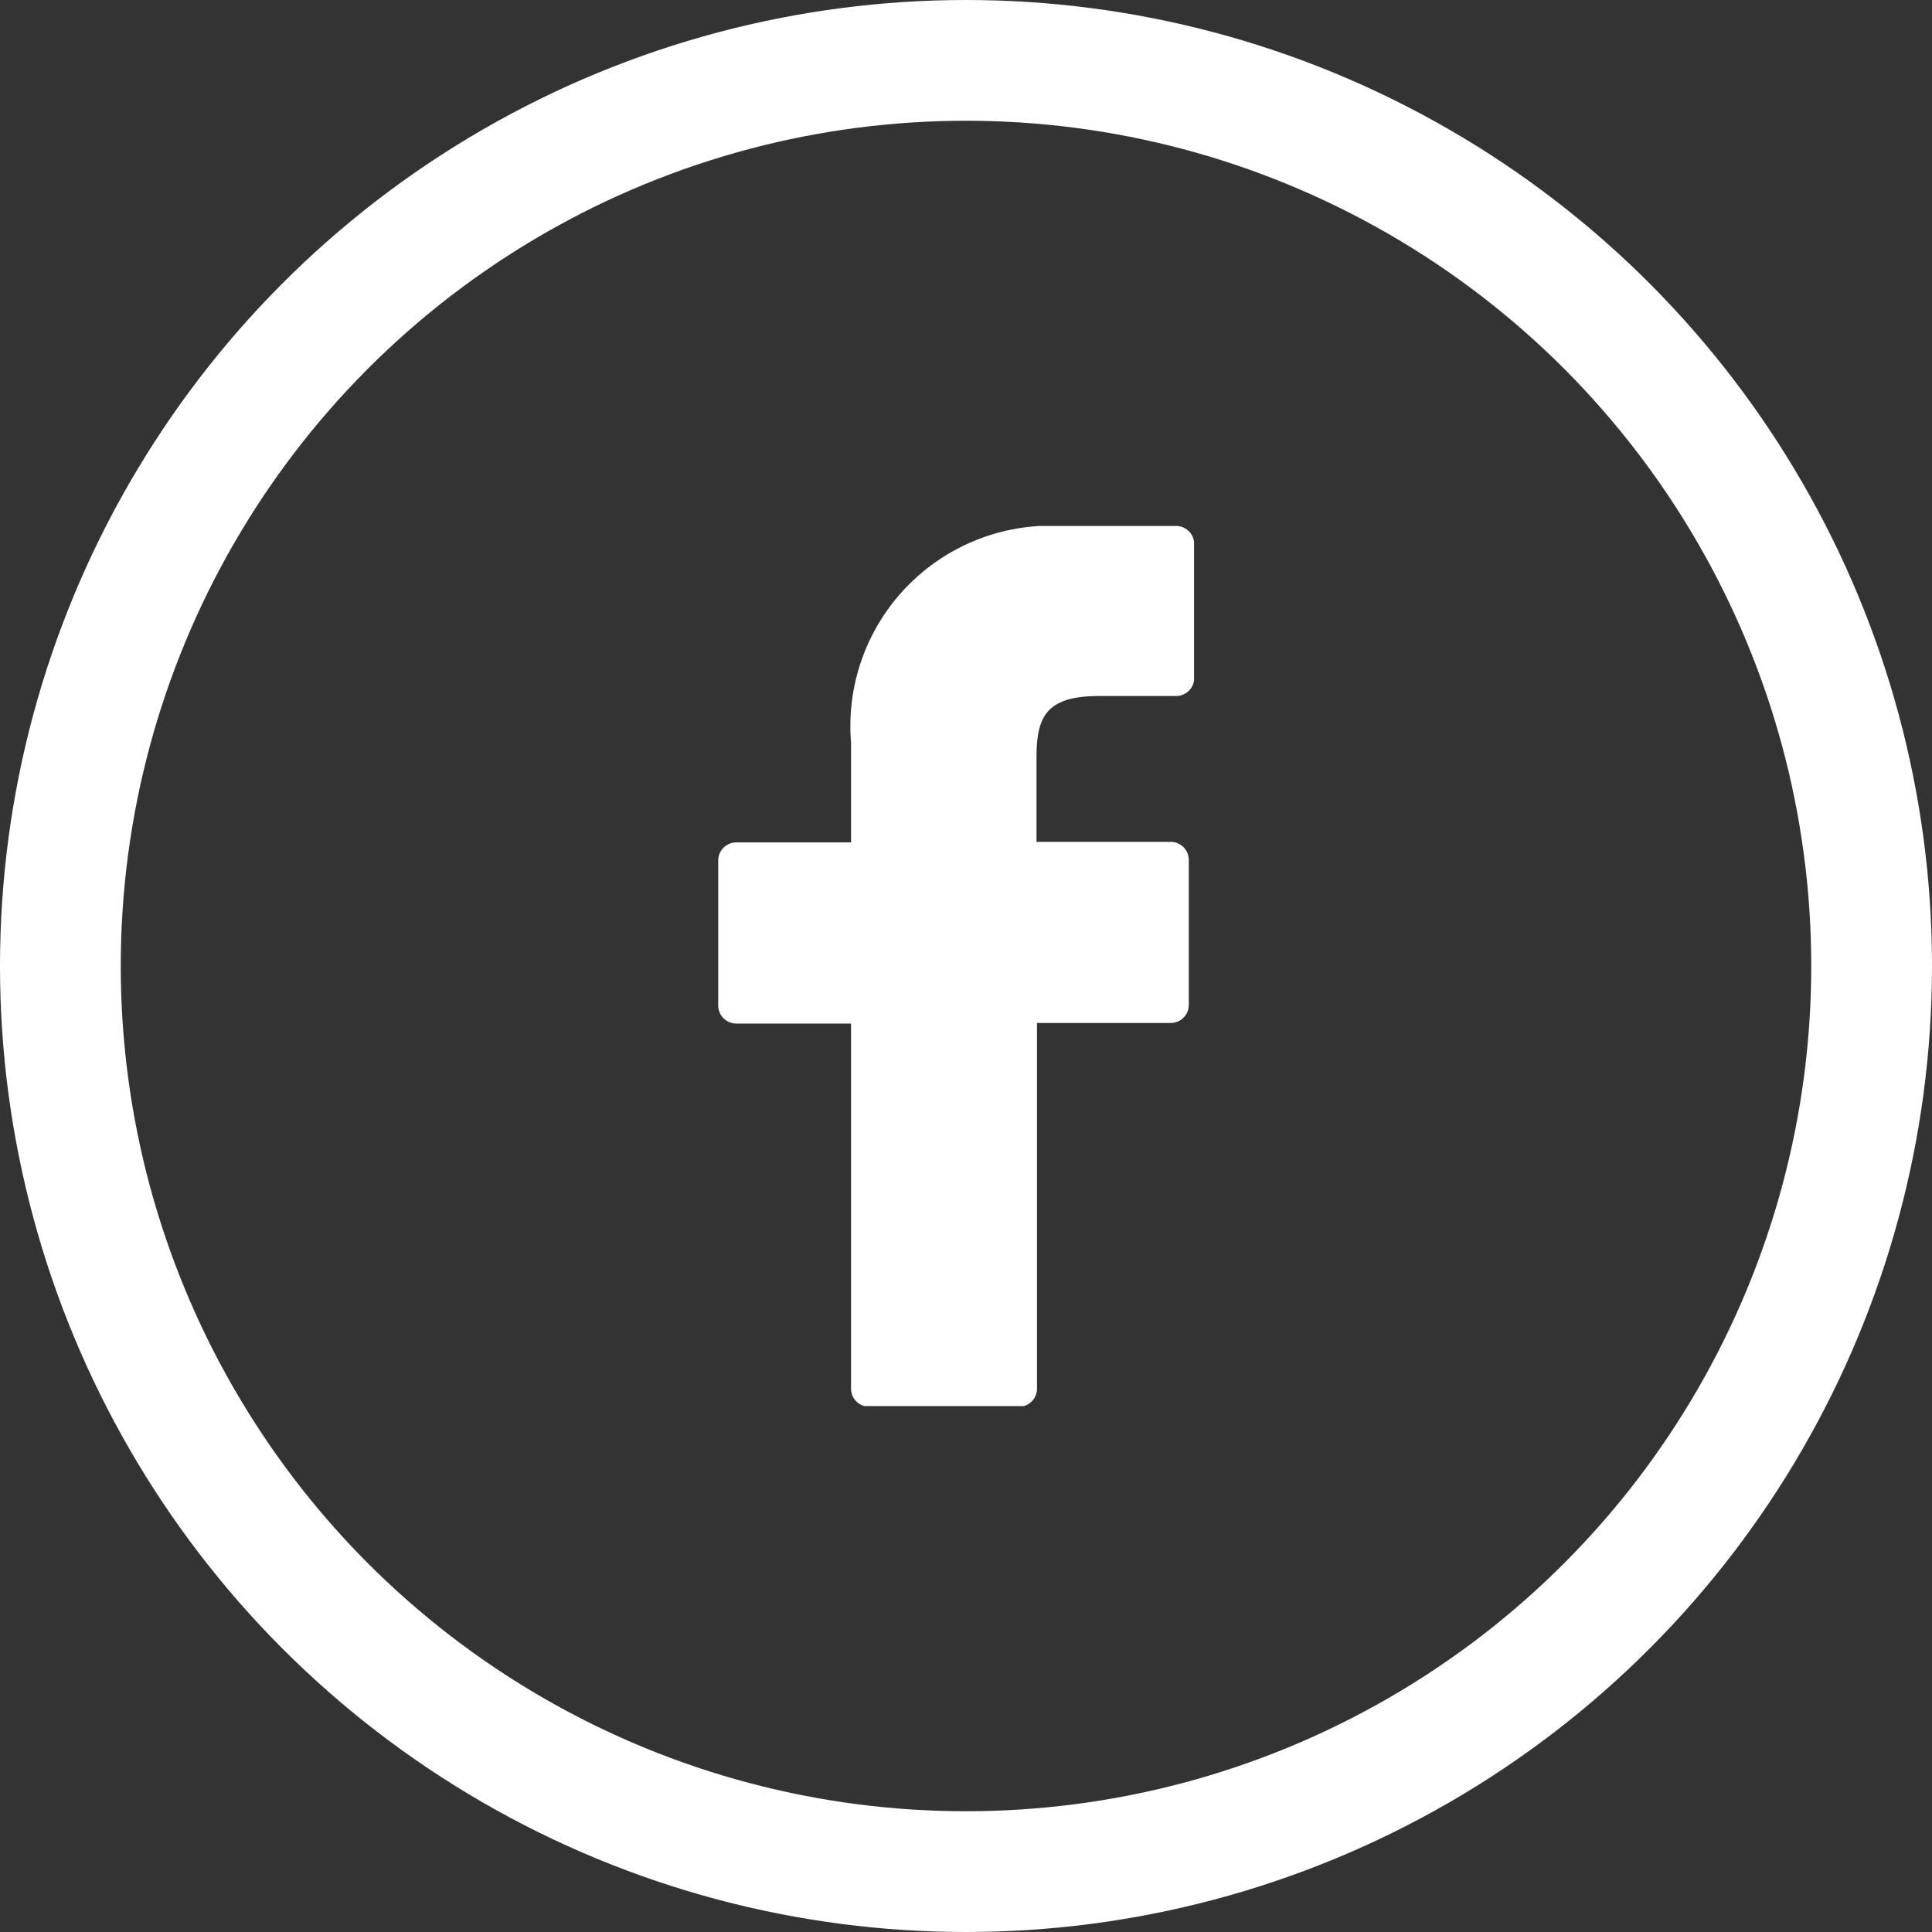
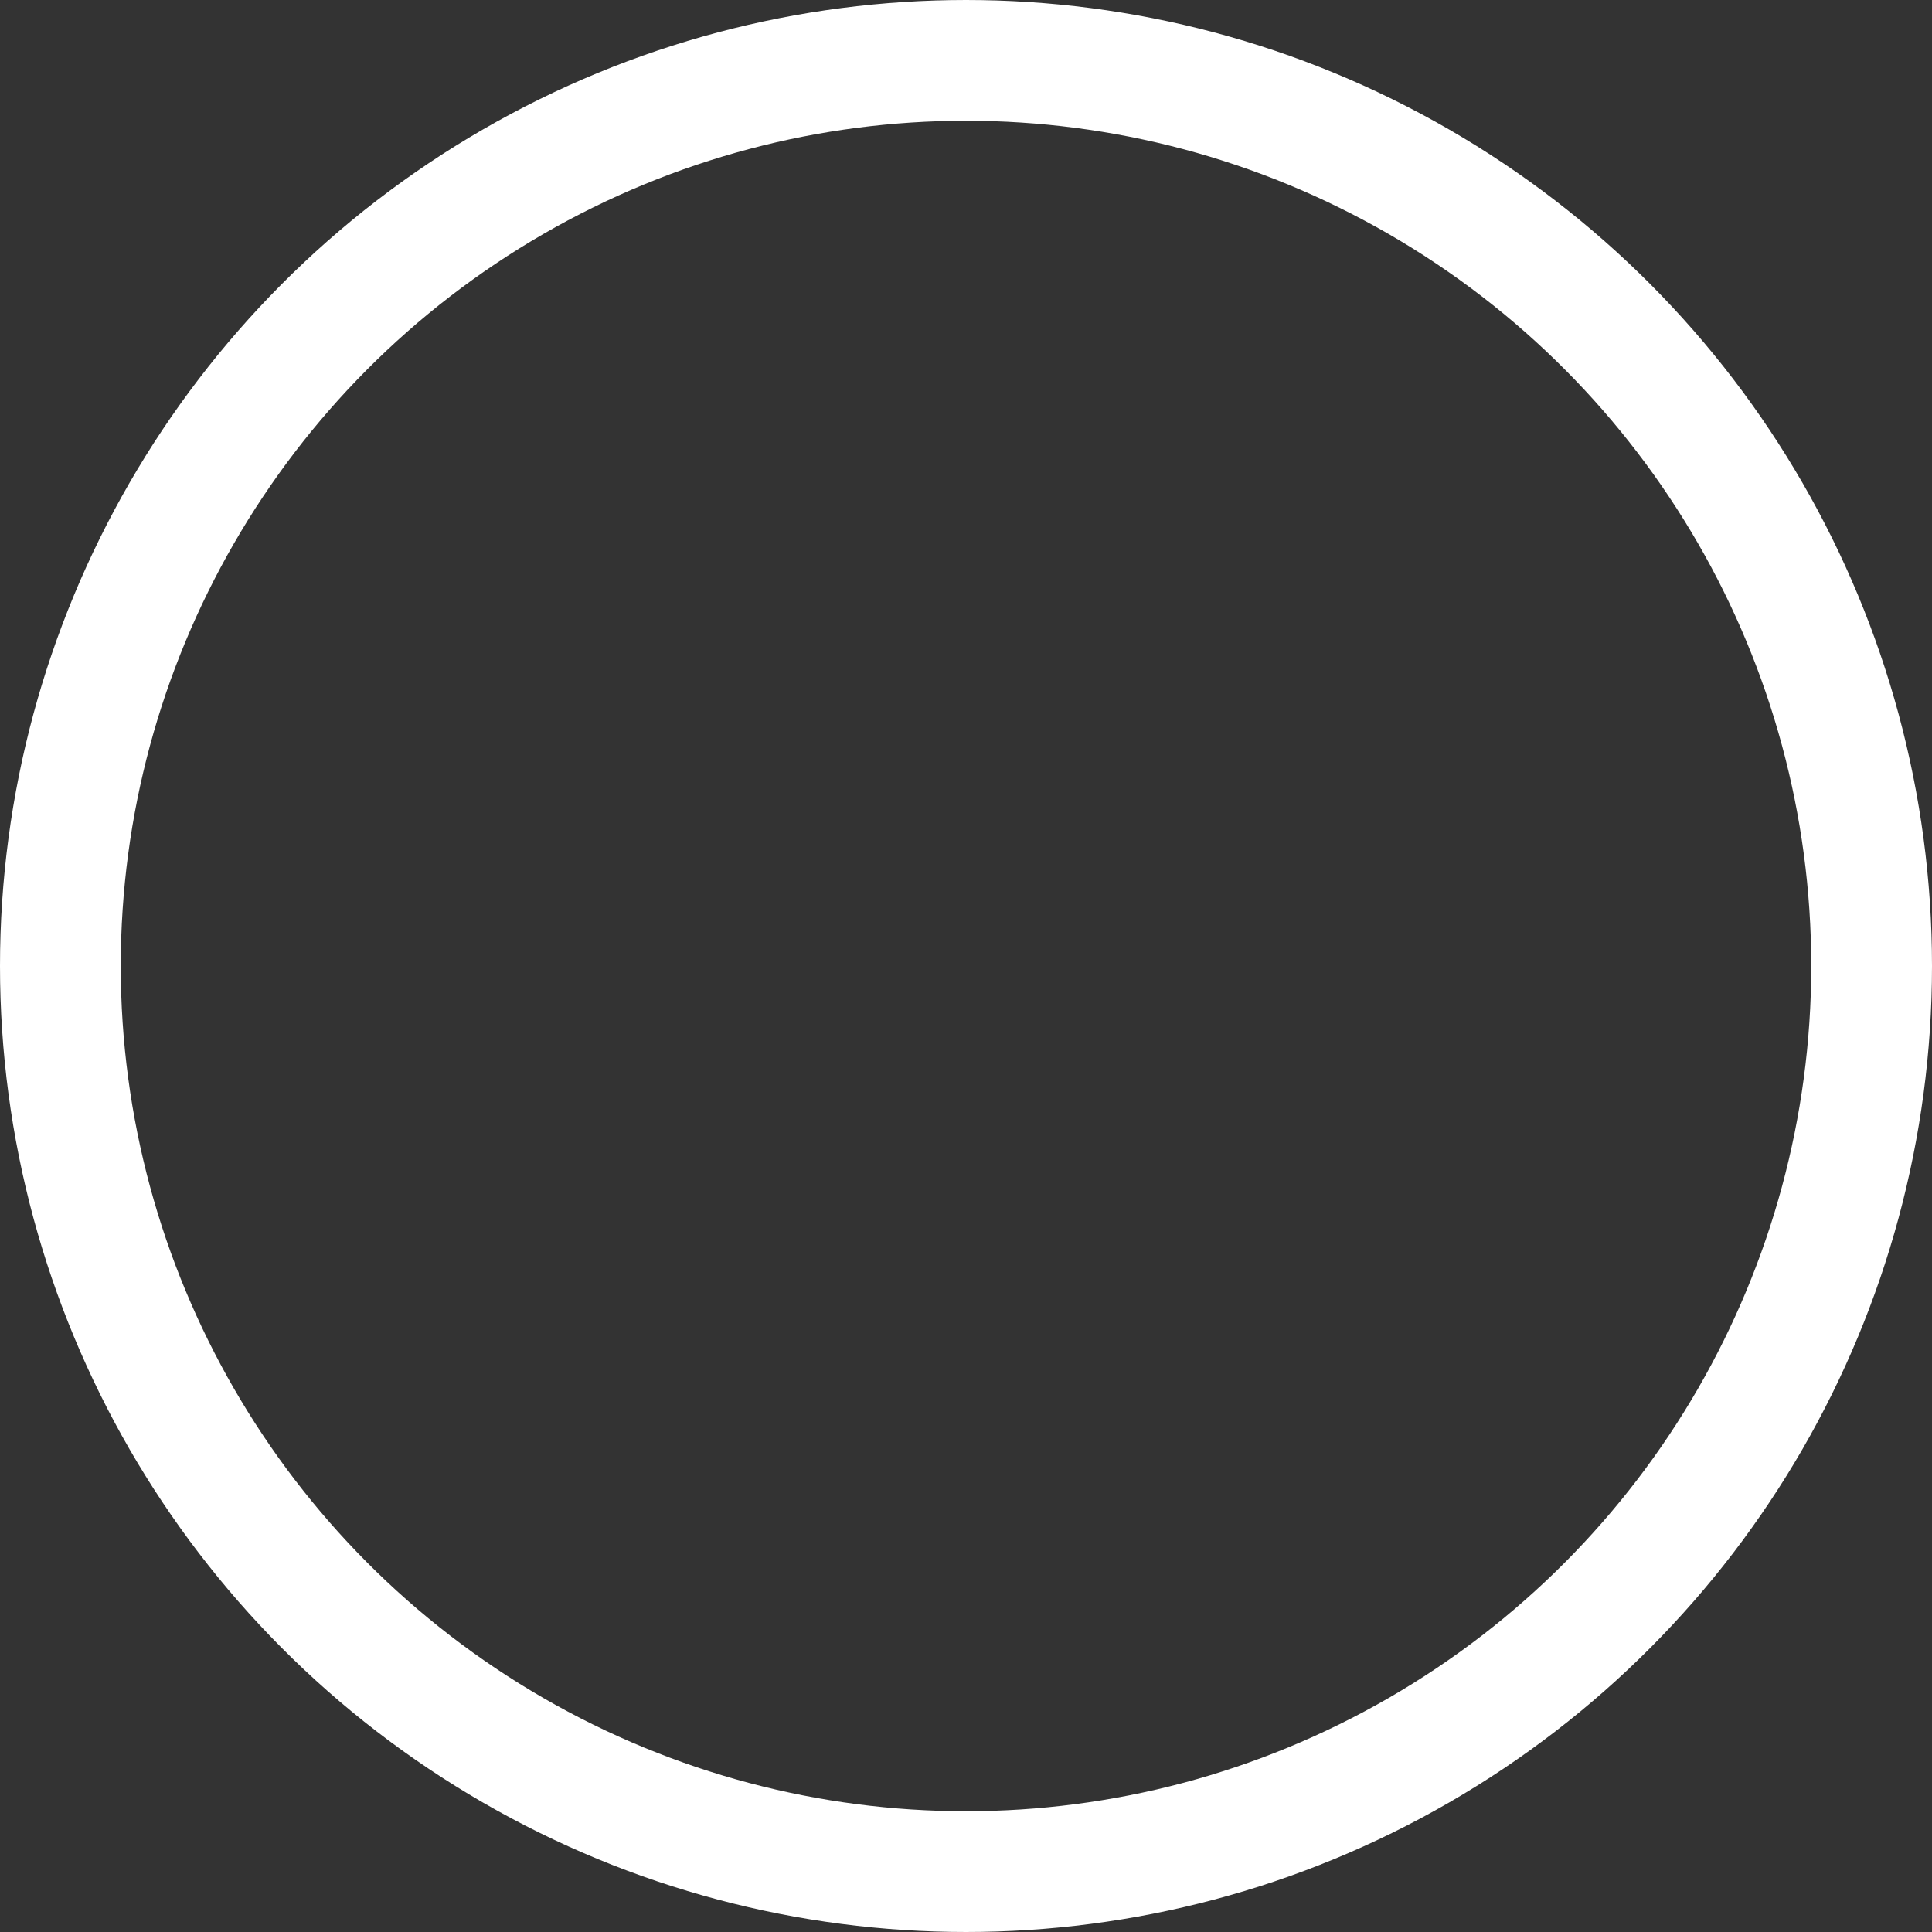
<svg xmlns="http://www.w3.org/2000/svg" width="32" height="32" viewBox="0 0 32 32">
  <rect x="0" y="0" width="32" height="32" fill="#333333" stroke="none" />
  <defs>
    <clipPath id="clip-path">
-       <rect id="Rectangle_452" data-name="Rectangle 452" width="7.881" height="14.577" fill="#fff" />
-     </clipPath>
+       </clipPath>
  </defs>
  <g id="Groupe_316" data-name="Groupe 316" transform="translate(-978 -3563)">
    <g id="Groupe_317" data-name="Groupe 317" transform="translate(989.896 3571.712)">
      <g id="Groupe_316-2" data-name="Groupe 316" clip-path="url(#clip-path)">
-         <path id="Tracé_603" data-name="Tracé 603" d="M7.584,0,5.694,0A3.32,3.32,0,0,0,2.2,3.587V5.241H.3a.3.3,0,0,0-.3.3v2.4a.3.3,0,0,0,.3.3H2.2v6.047a.3.3,0,0,0,.3.3h2.48a.3.3,0,0,0,.3-.3V8.232H7.494a.3.3,0,0,0,.3-.3v-2.4a.3.3,0,0,0-.3-.3H5.272v-1.4c0-.674.161-1.016,1.038-1.016H7.584a.3.3,0,0,0,.3-.3V.3a.3.3,0,0,0-.3-.3" fill="#fff" />
-       </g>
+         </g>
    </g>
    <g id="Ellipse_30" data-name="Ellipse 30" transform="translate(978 3563)" fill="none" stroke="#fff" stroke-width="2">
-       <circle cx="16" cy="16" r="16" stroke="none" />
      <circle cx="16" cy="16" r="15" fill="none" />
    </g>
  </g>
</svg>